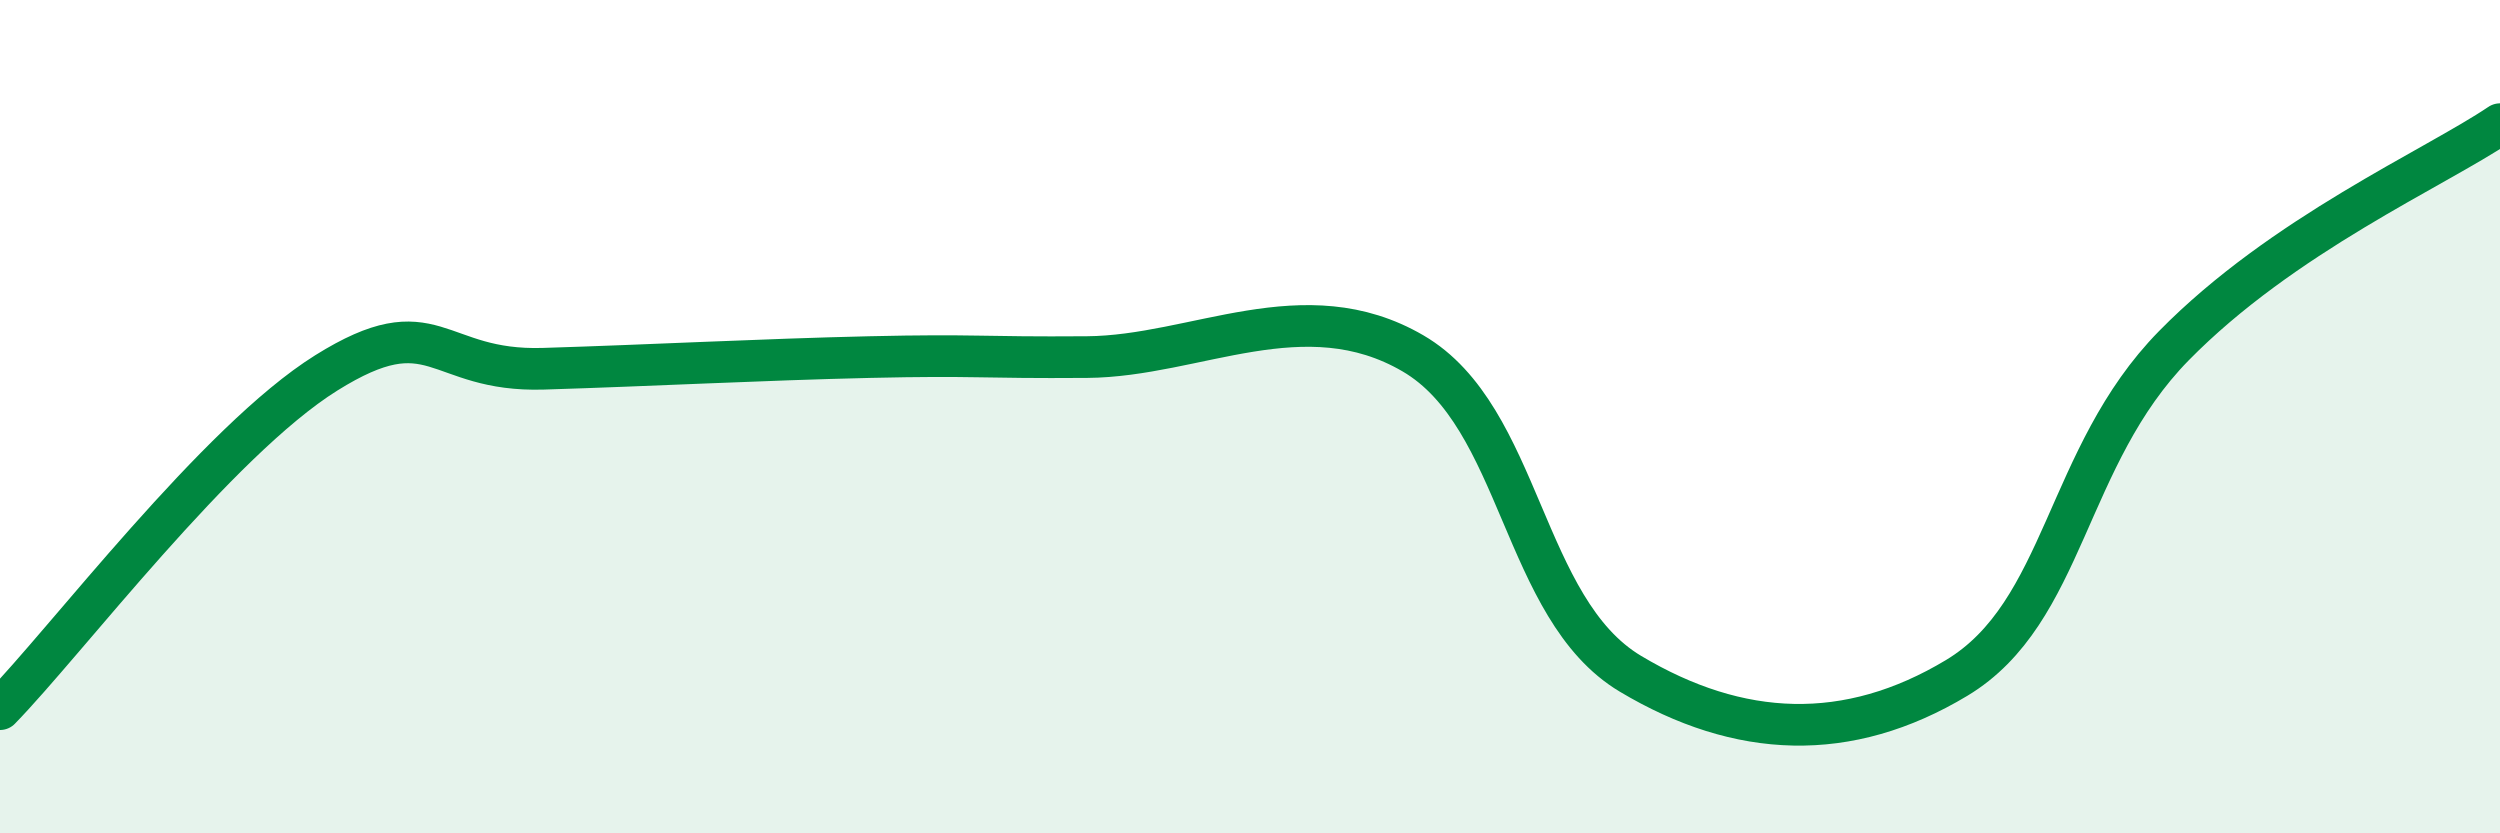
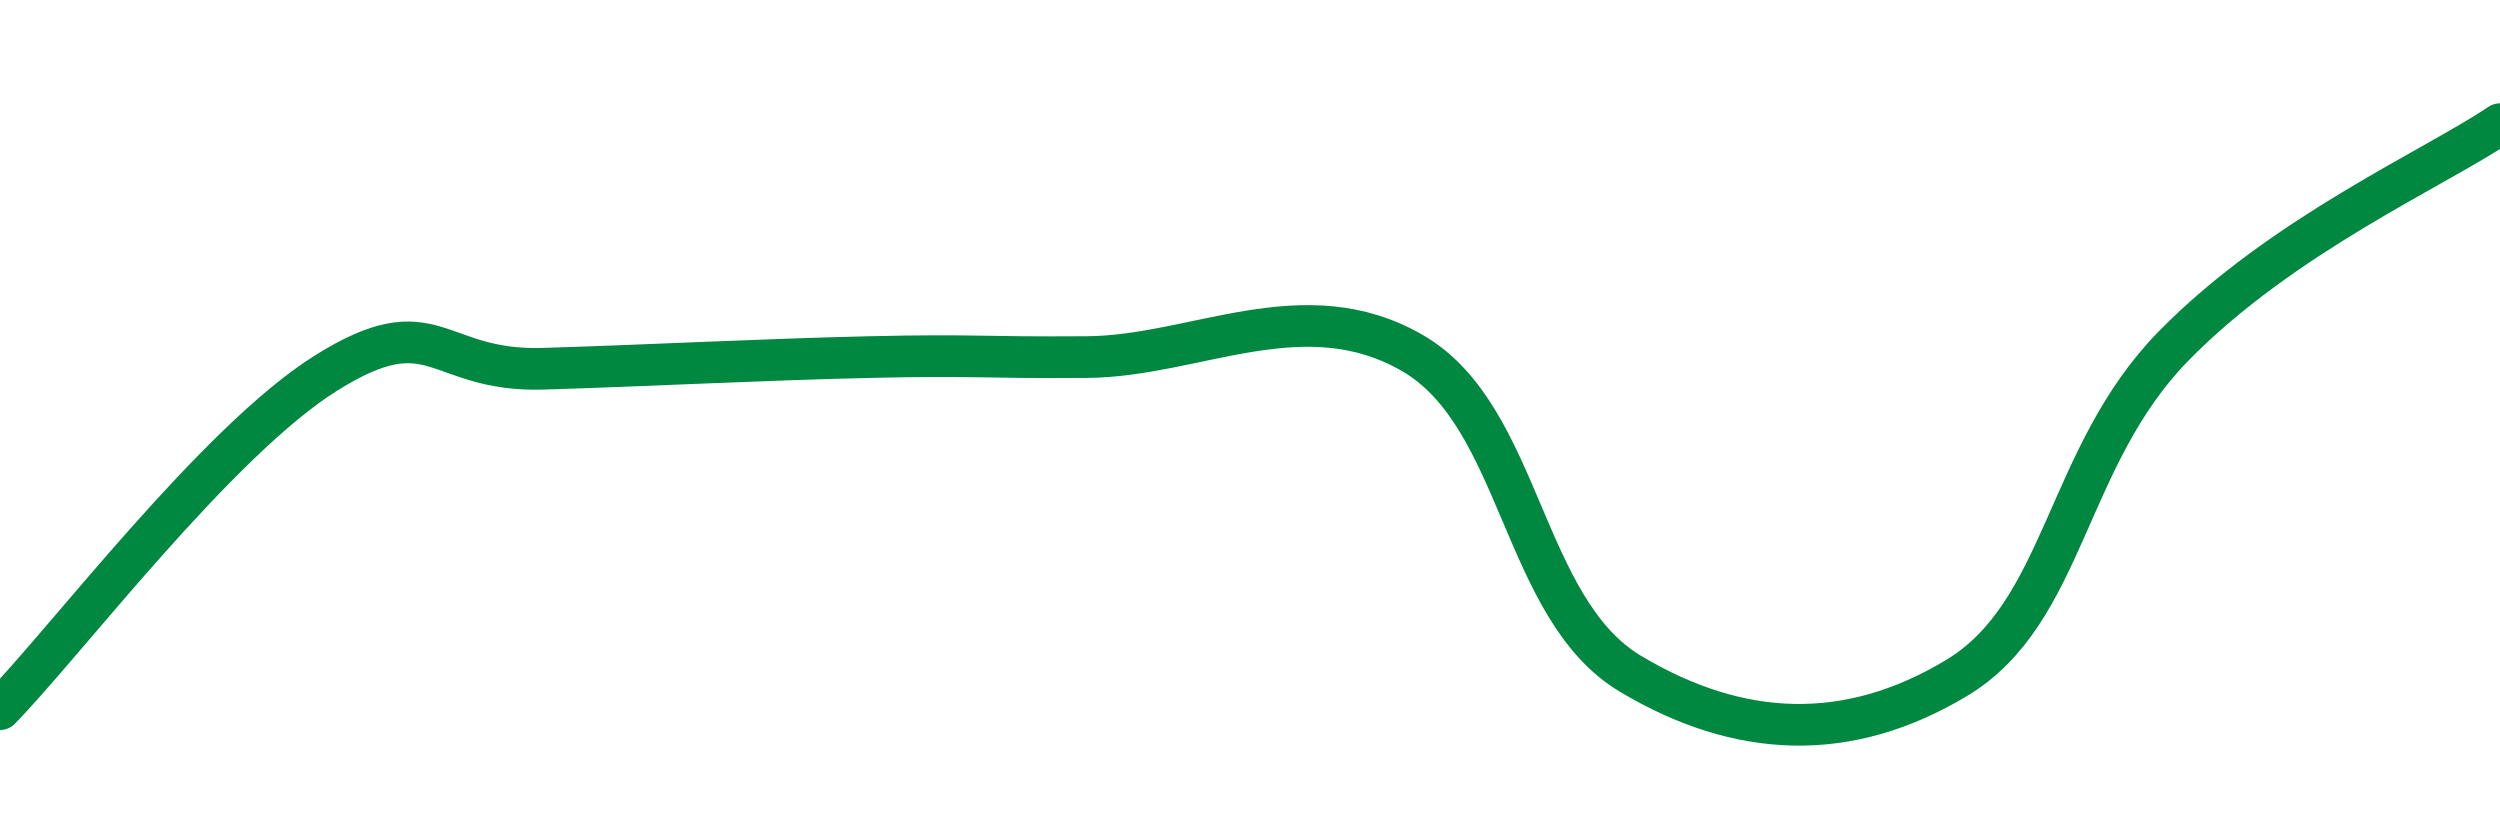
<svg xmlns="http://www.w3.org/2000/svg" width="60" height="20" viewBox="0 0 60 20">
-   <path d="M 0,17.02 C 1.57,15.41 5.22,10.58 7.83,8.95 C 10.44,7.32 10.43,8.93 13.04,8.85 C 15.65,8.77 18.26,8.63 20.87,8.57 C 23.48,8.51 23.48,8.59 26.09,8.57 C 28.7,8.55 31.3,6.96 33.91,8.48 C 36.52,10 36.52,14.61 39.13,16.17 C 41.74,17.73 44.35,17.84 46.96,16.27 C 49.57,14.7 49.56,10.96 52.17,8.3 C 54.78,5.64 58.43,4.04 60,2.98L60 20L0 20Z" fill="#008740" opacity="0.1" stroke-linecap="round" stroke-linejoin="round" />
  <path d="M 0,17.02 C 1.57,15.41 5.22,10.58 7.83,8.95 C 10.44,7.32 10.43,8.93 13.04,8.85 C 15.65,8.77 18.26,8.63 20.87,8.57 C 23.48,8.51 23.48,8.59 26.09,8.57 C 28.7,8.55 31.3,6.96 33.91,8.48 C 36.52,10 36.52,14.61 39.13,16.17 C 41.74,17.73 44.35,17.84 46.96,16.27 C 49.57,14.7 49.56,10.96 52.17,8.3 C 54.78,5.64 58.43,4.04 60,2.98" stroke="#008740" stroke-width="1" fill="none" stroke-linecap="round" stroke-linejoin="round" />
</svg>